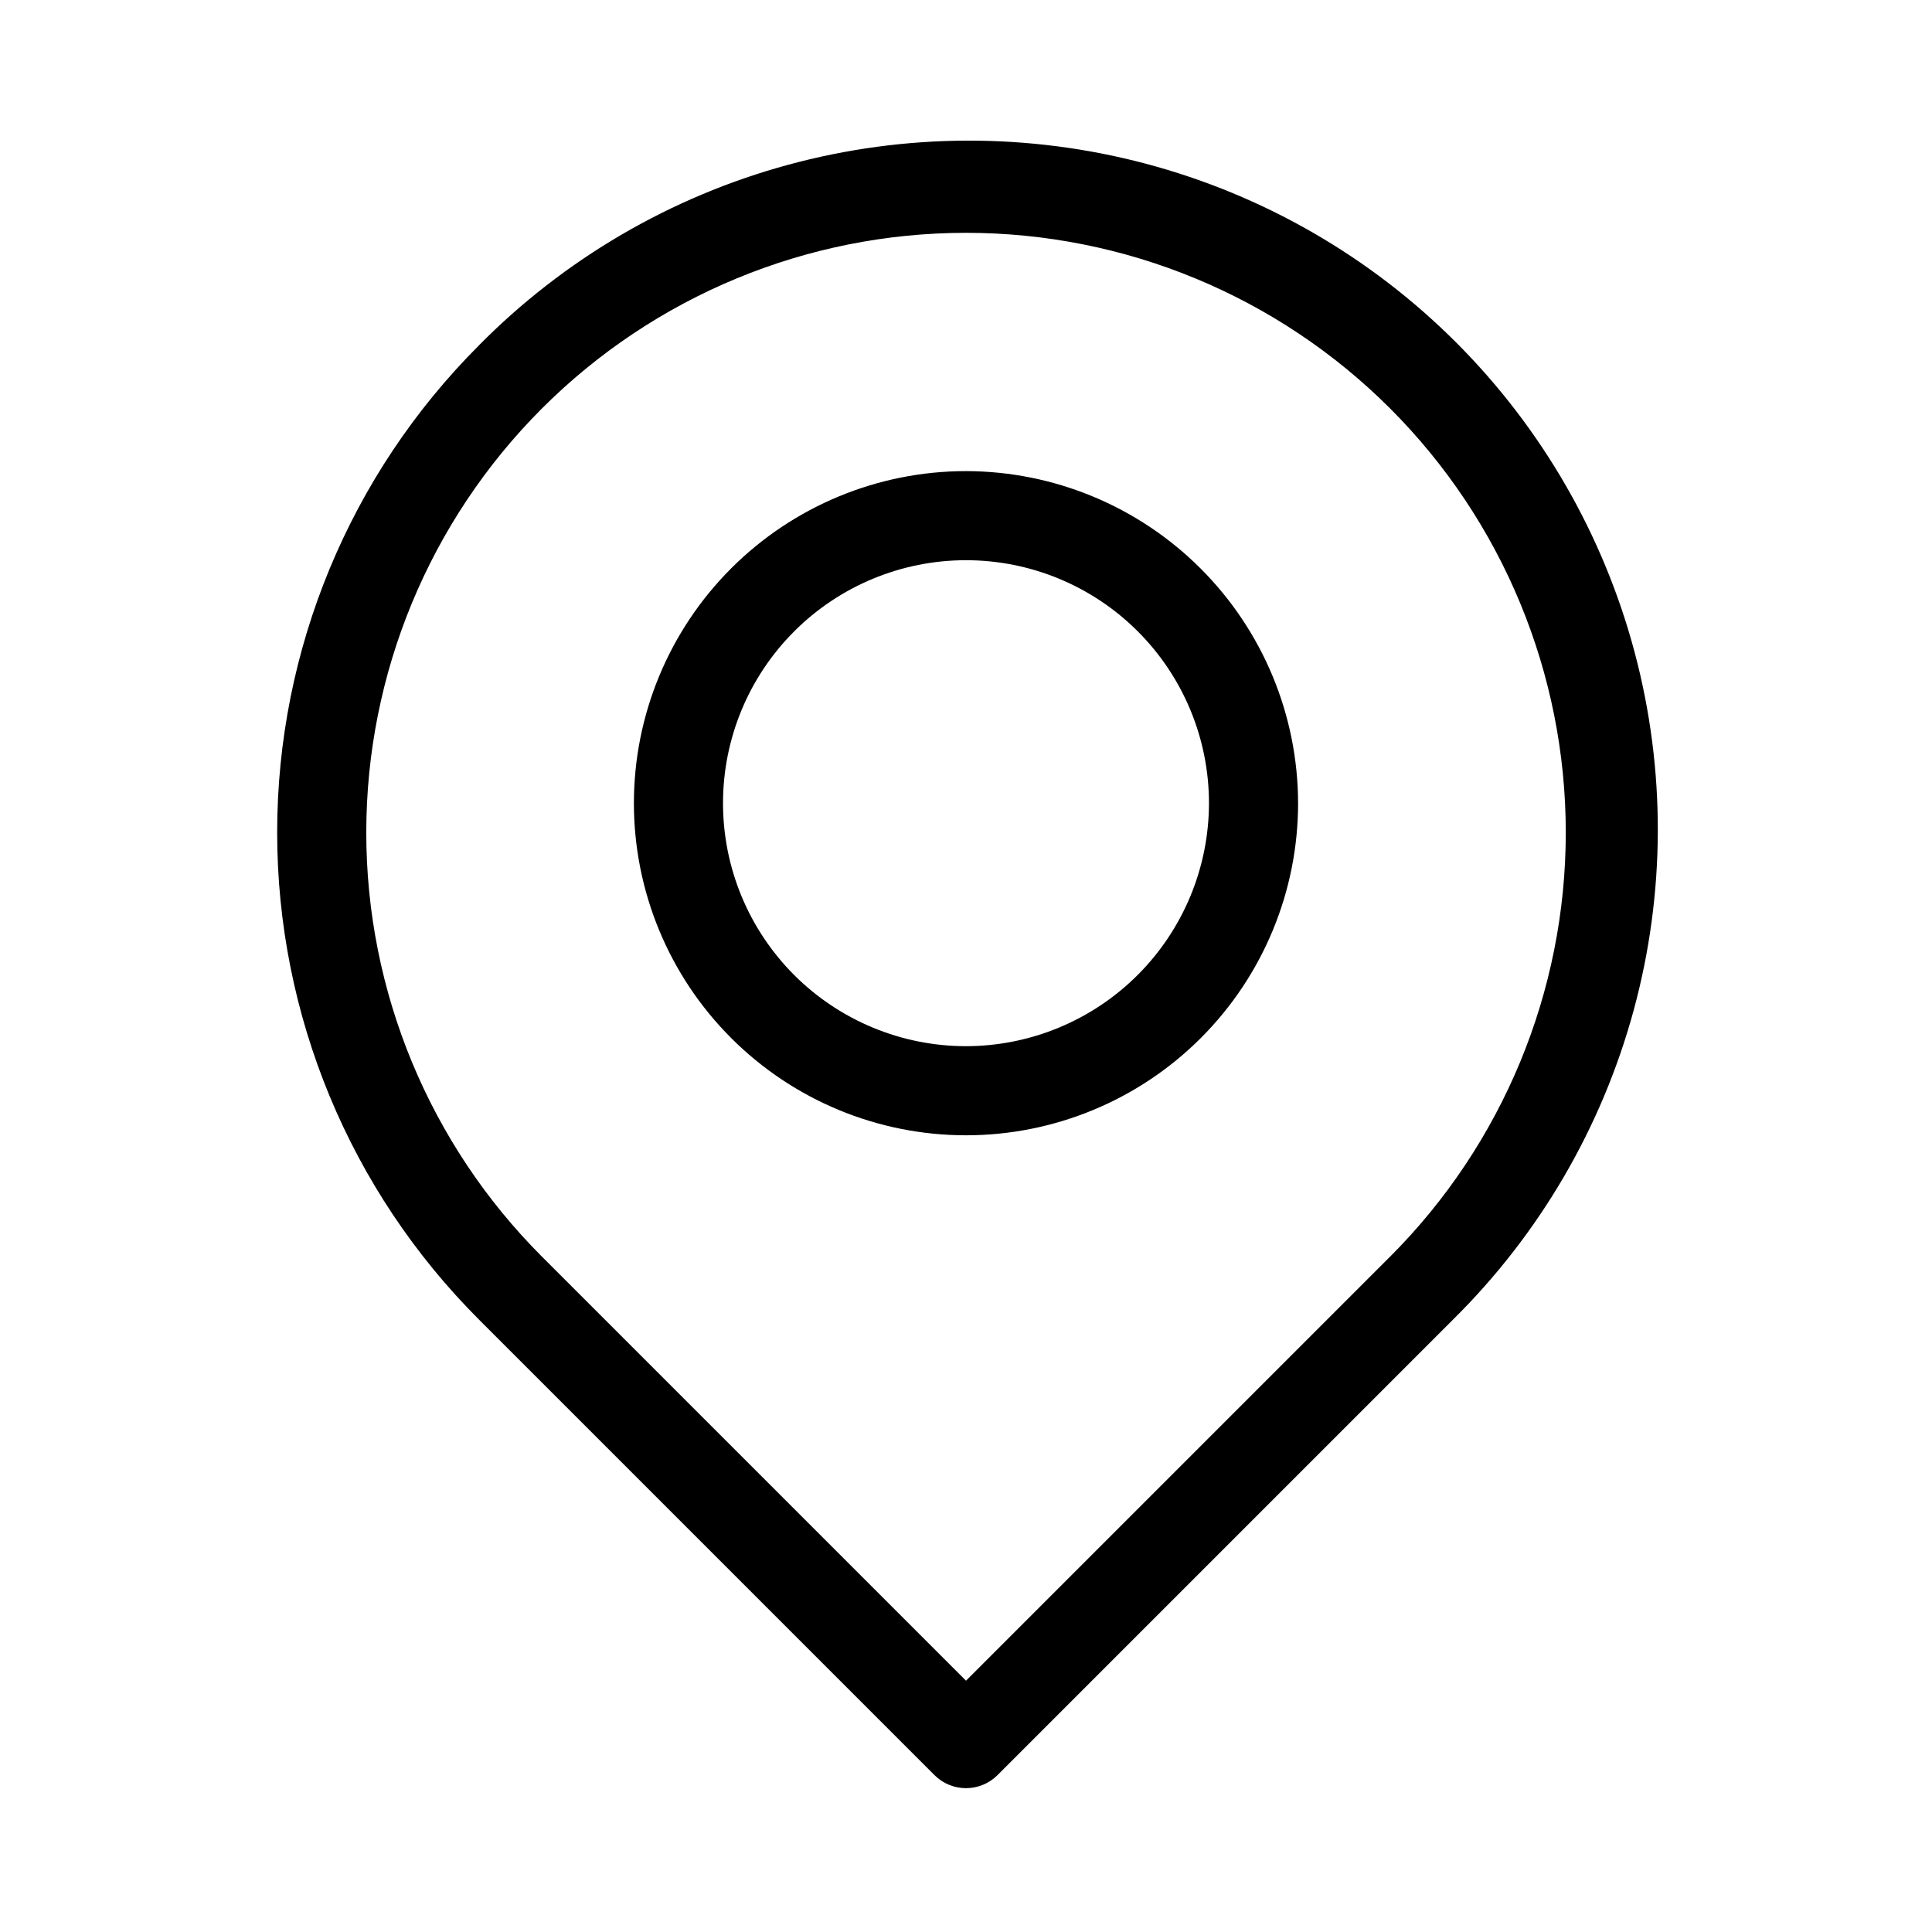
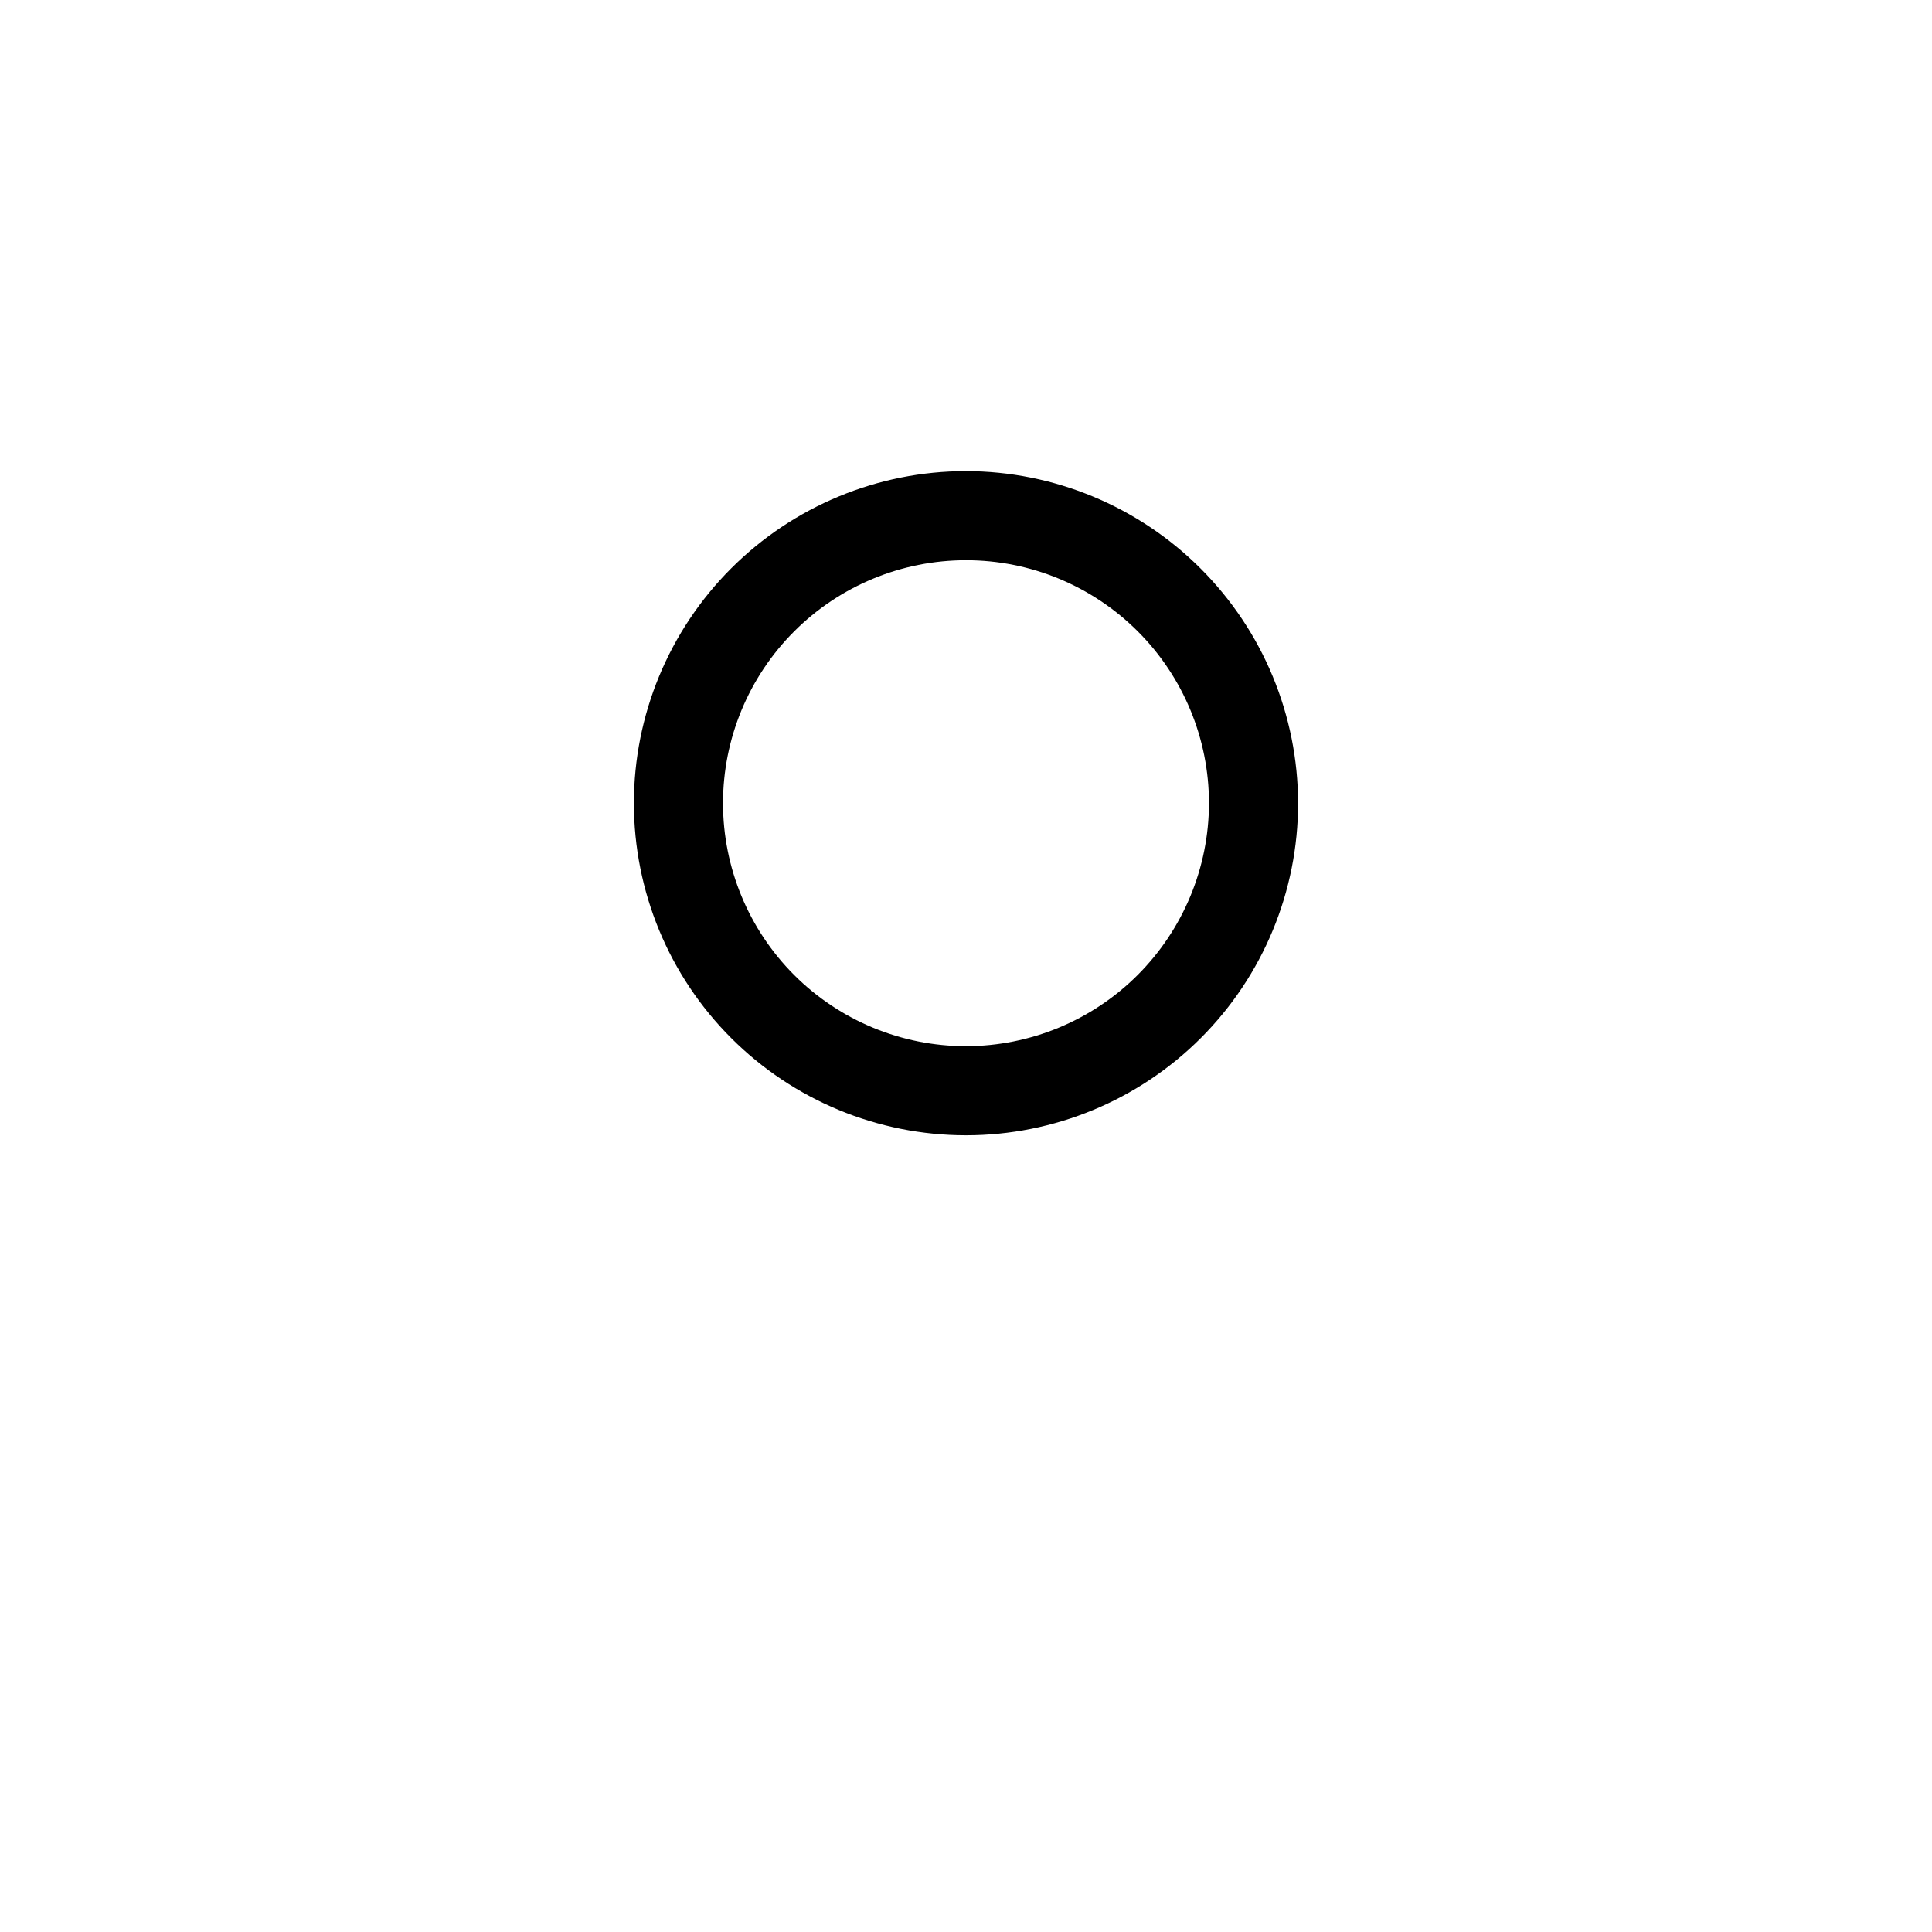
<svg xmlns="http://www.w3.org/2000/svg" fill="#000000" width="800px" height="800px" version="1.1" viewBox="144 144 512 512">
  <g>
-     <path d="m270.9 235.55c-34.223 34.234-53.449 80.656-53.449 129.06s19.227 94.828 53.449 129.06l120.75 120.76c4.613 4.602 12.082 4.602 16.691 0l120.76-120.76c22.883-22.613 39.383-50.871 47.832-81.91 8.445-31.043 8.543-63.766 0.273-94.855-8.266-31.09-24.605-59.445-47.355-82.188-22.75-22.746-51.109-39.074-82.203-47.332s-63.816-8.152-94.855 0.305c-31.039 8.457-59.289 24.965-81.895 47.855zm241.51 241.44-112.41 112.41-112.41-112.41c-29.797-29.812-46.531-70.238-46.523-112.38 0.008-42.148 16.754-82.57 46.559-112.37 29.809-29.801 70.23-46.539 112.38-46.539 42.145 0 82.57 16.738 112.38 46.539s46.555 70.223 46.559 112.37c0.008 42.145-16.727 82.57-46.523 112.38z" />
    <path d="m400 268.85c-23.344 0-45.727 9.27-62.234 25.777-16.504 16.504-25.777 38.891-25.777 62.23 0 23.344 9.273 45.727 25.777 62.23 16.508 16.508 38.891 25.777 62.234 25.777 23.34 0 45.727-9.27 62.23-25.777 16.504-16.504 25.777-38.887 25.777-62.23-0.043-23.328-9.328-45.691-25.824-62.184-16.496-16.496-38.855-25.785-62.184-25.824zm0 152.4c-17.078 0-33.457-6.785-45.535-18.859-12.074-12.078-18.859-28.457-18.859-45.535s6.785-33.457 18.859-45.531c12.078-12.078 28.457-18.863 45.535-18.863s33.457 6.785 45.531 18.863c12.074 12.074 18.859 28.453 18.859 45.531-0.02 17.07-6.812 33.438-18.883 45.512-12.07 12.07-28.438 18.859-45.508 18.883z" />
  </g>
</svg>